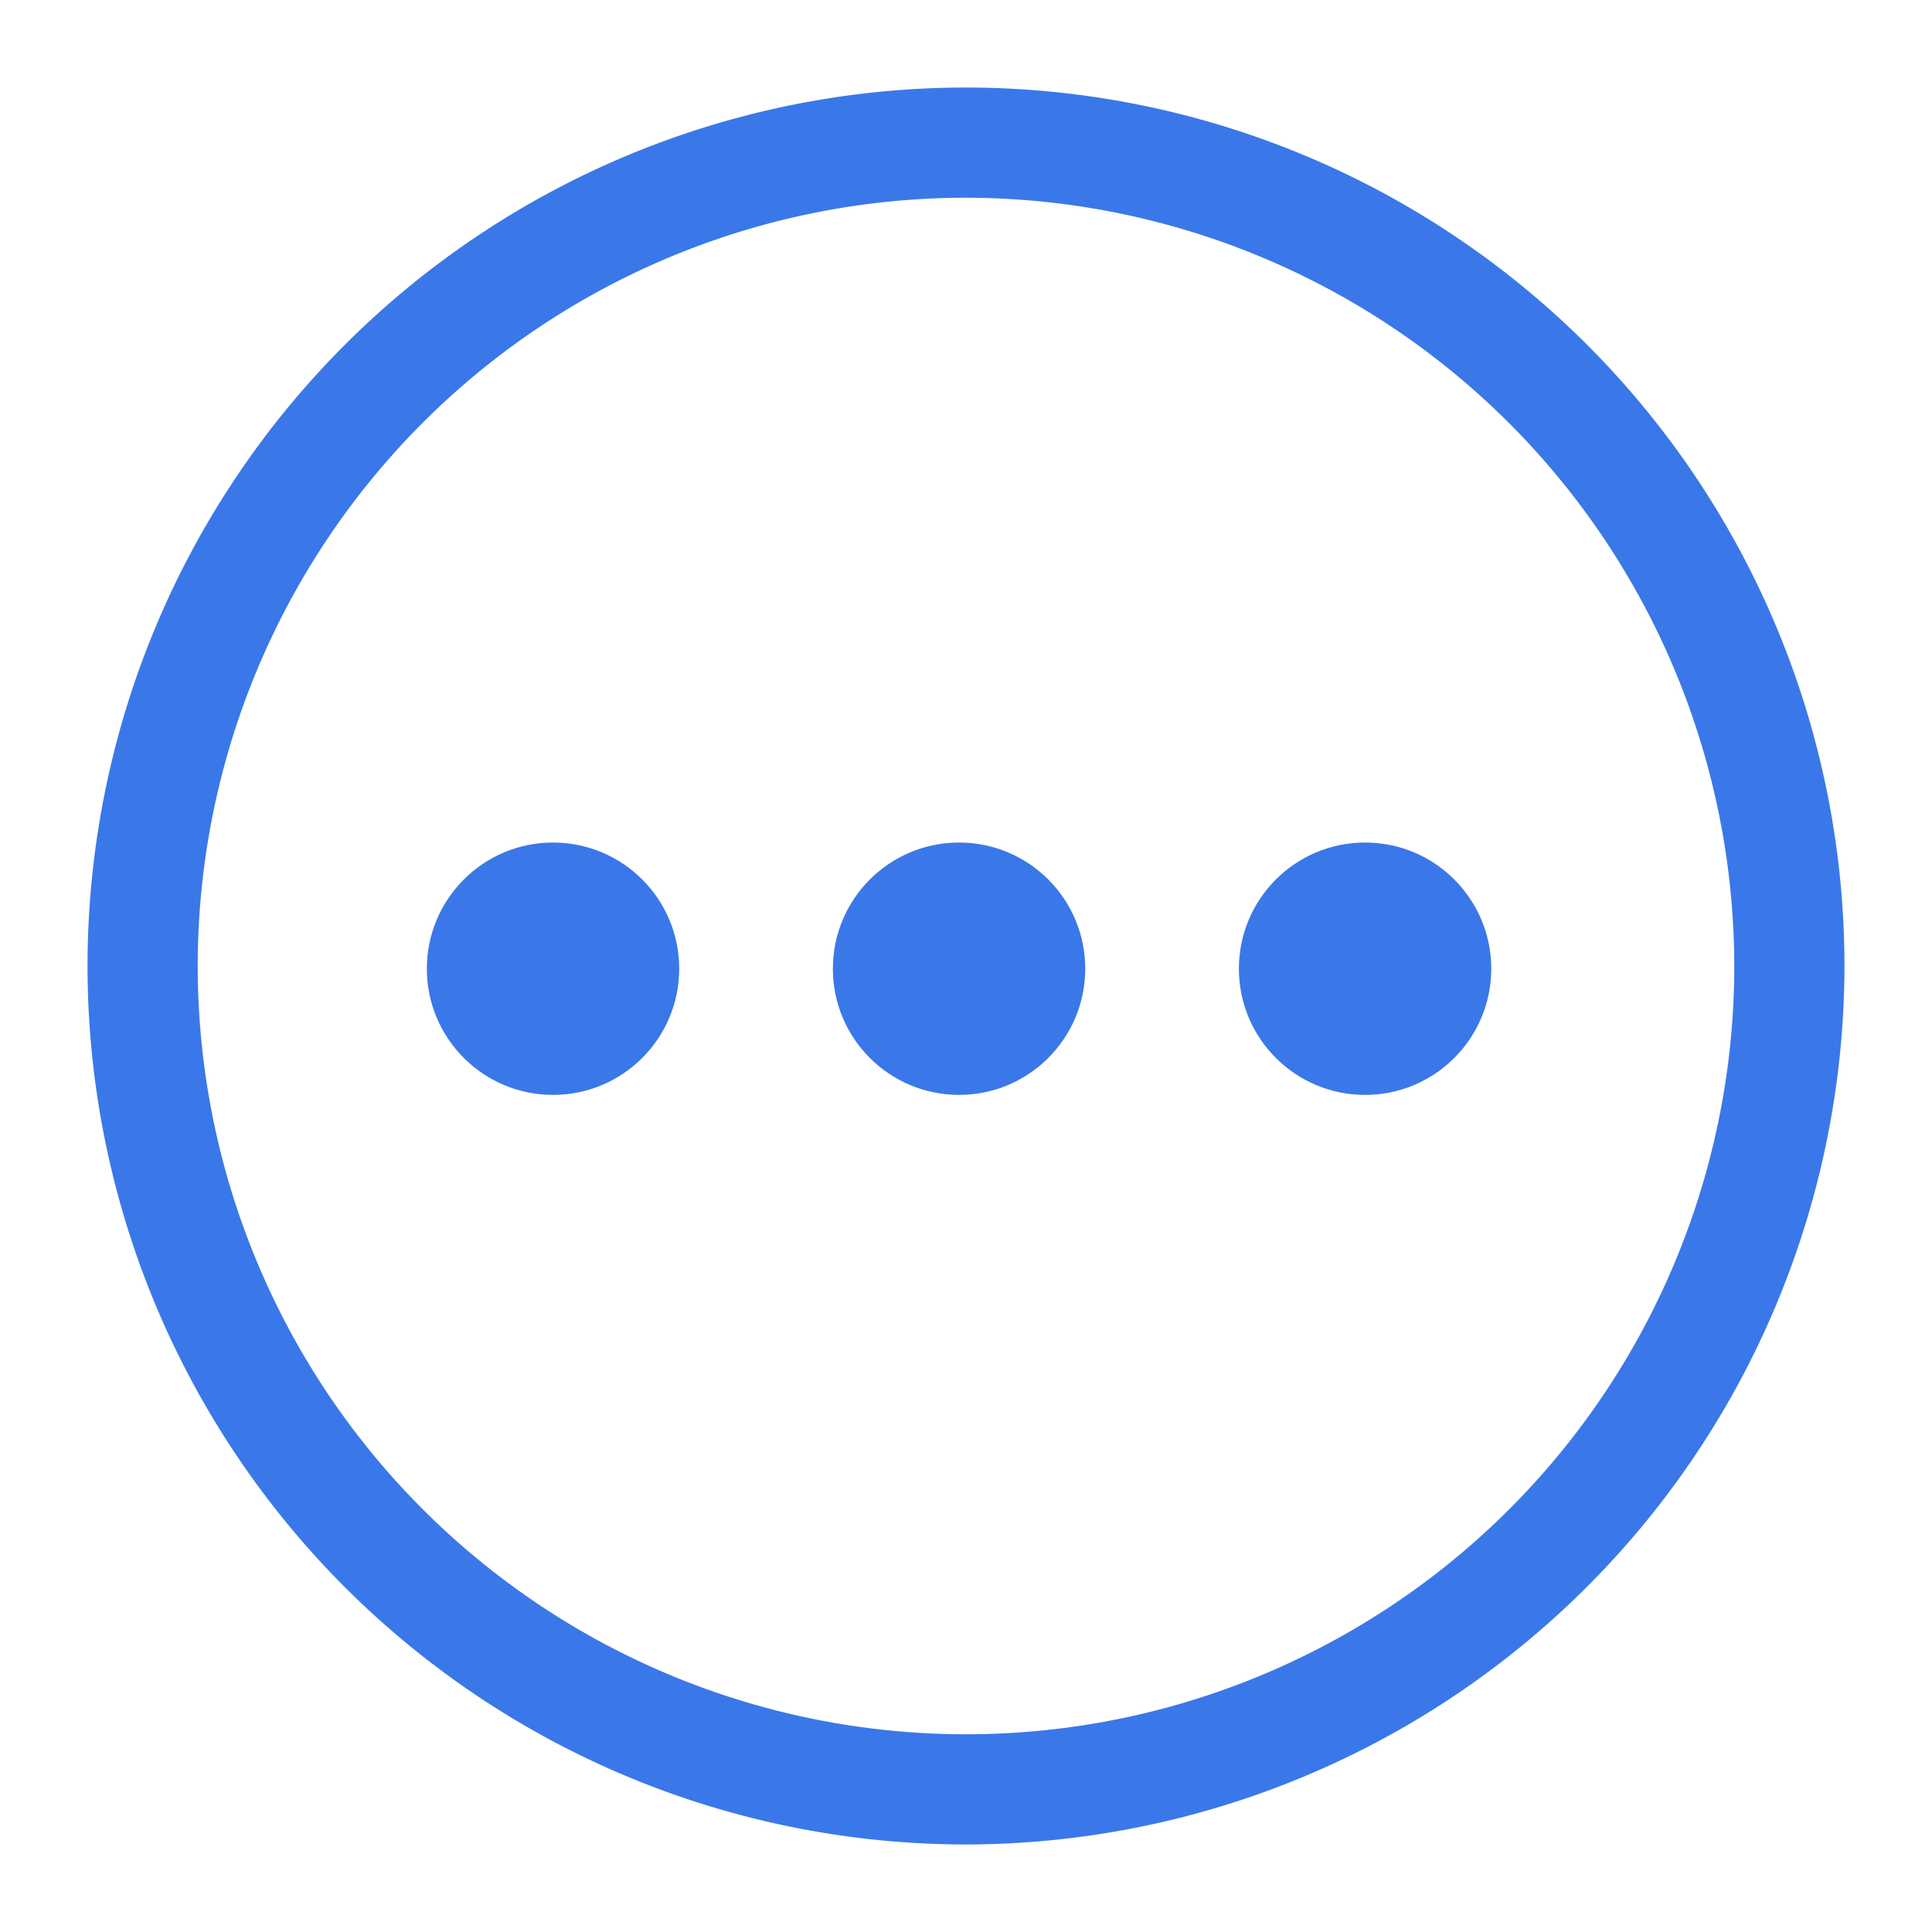
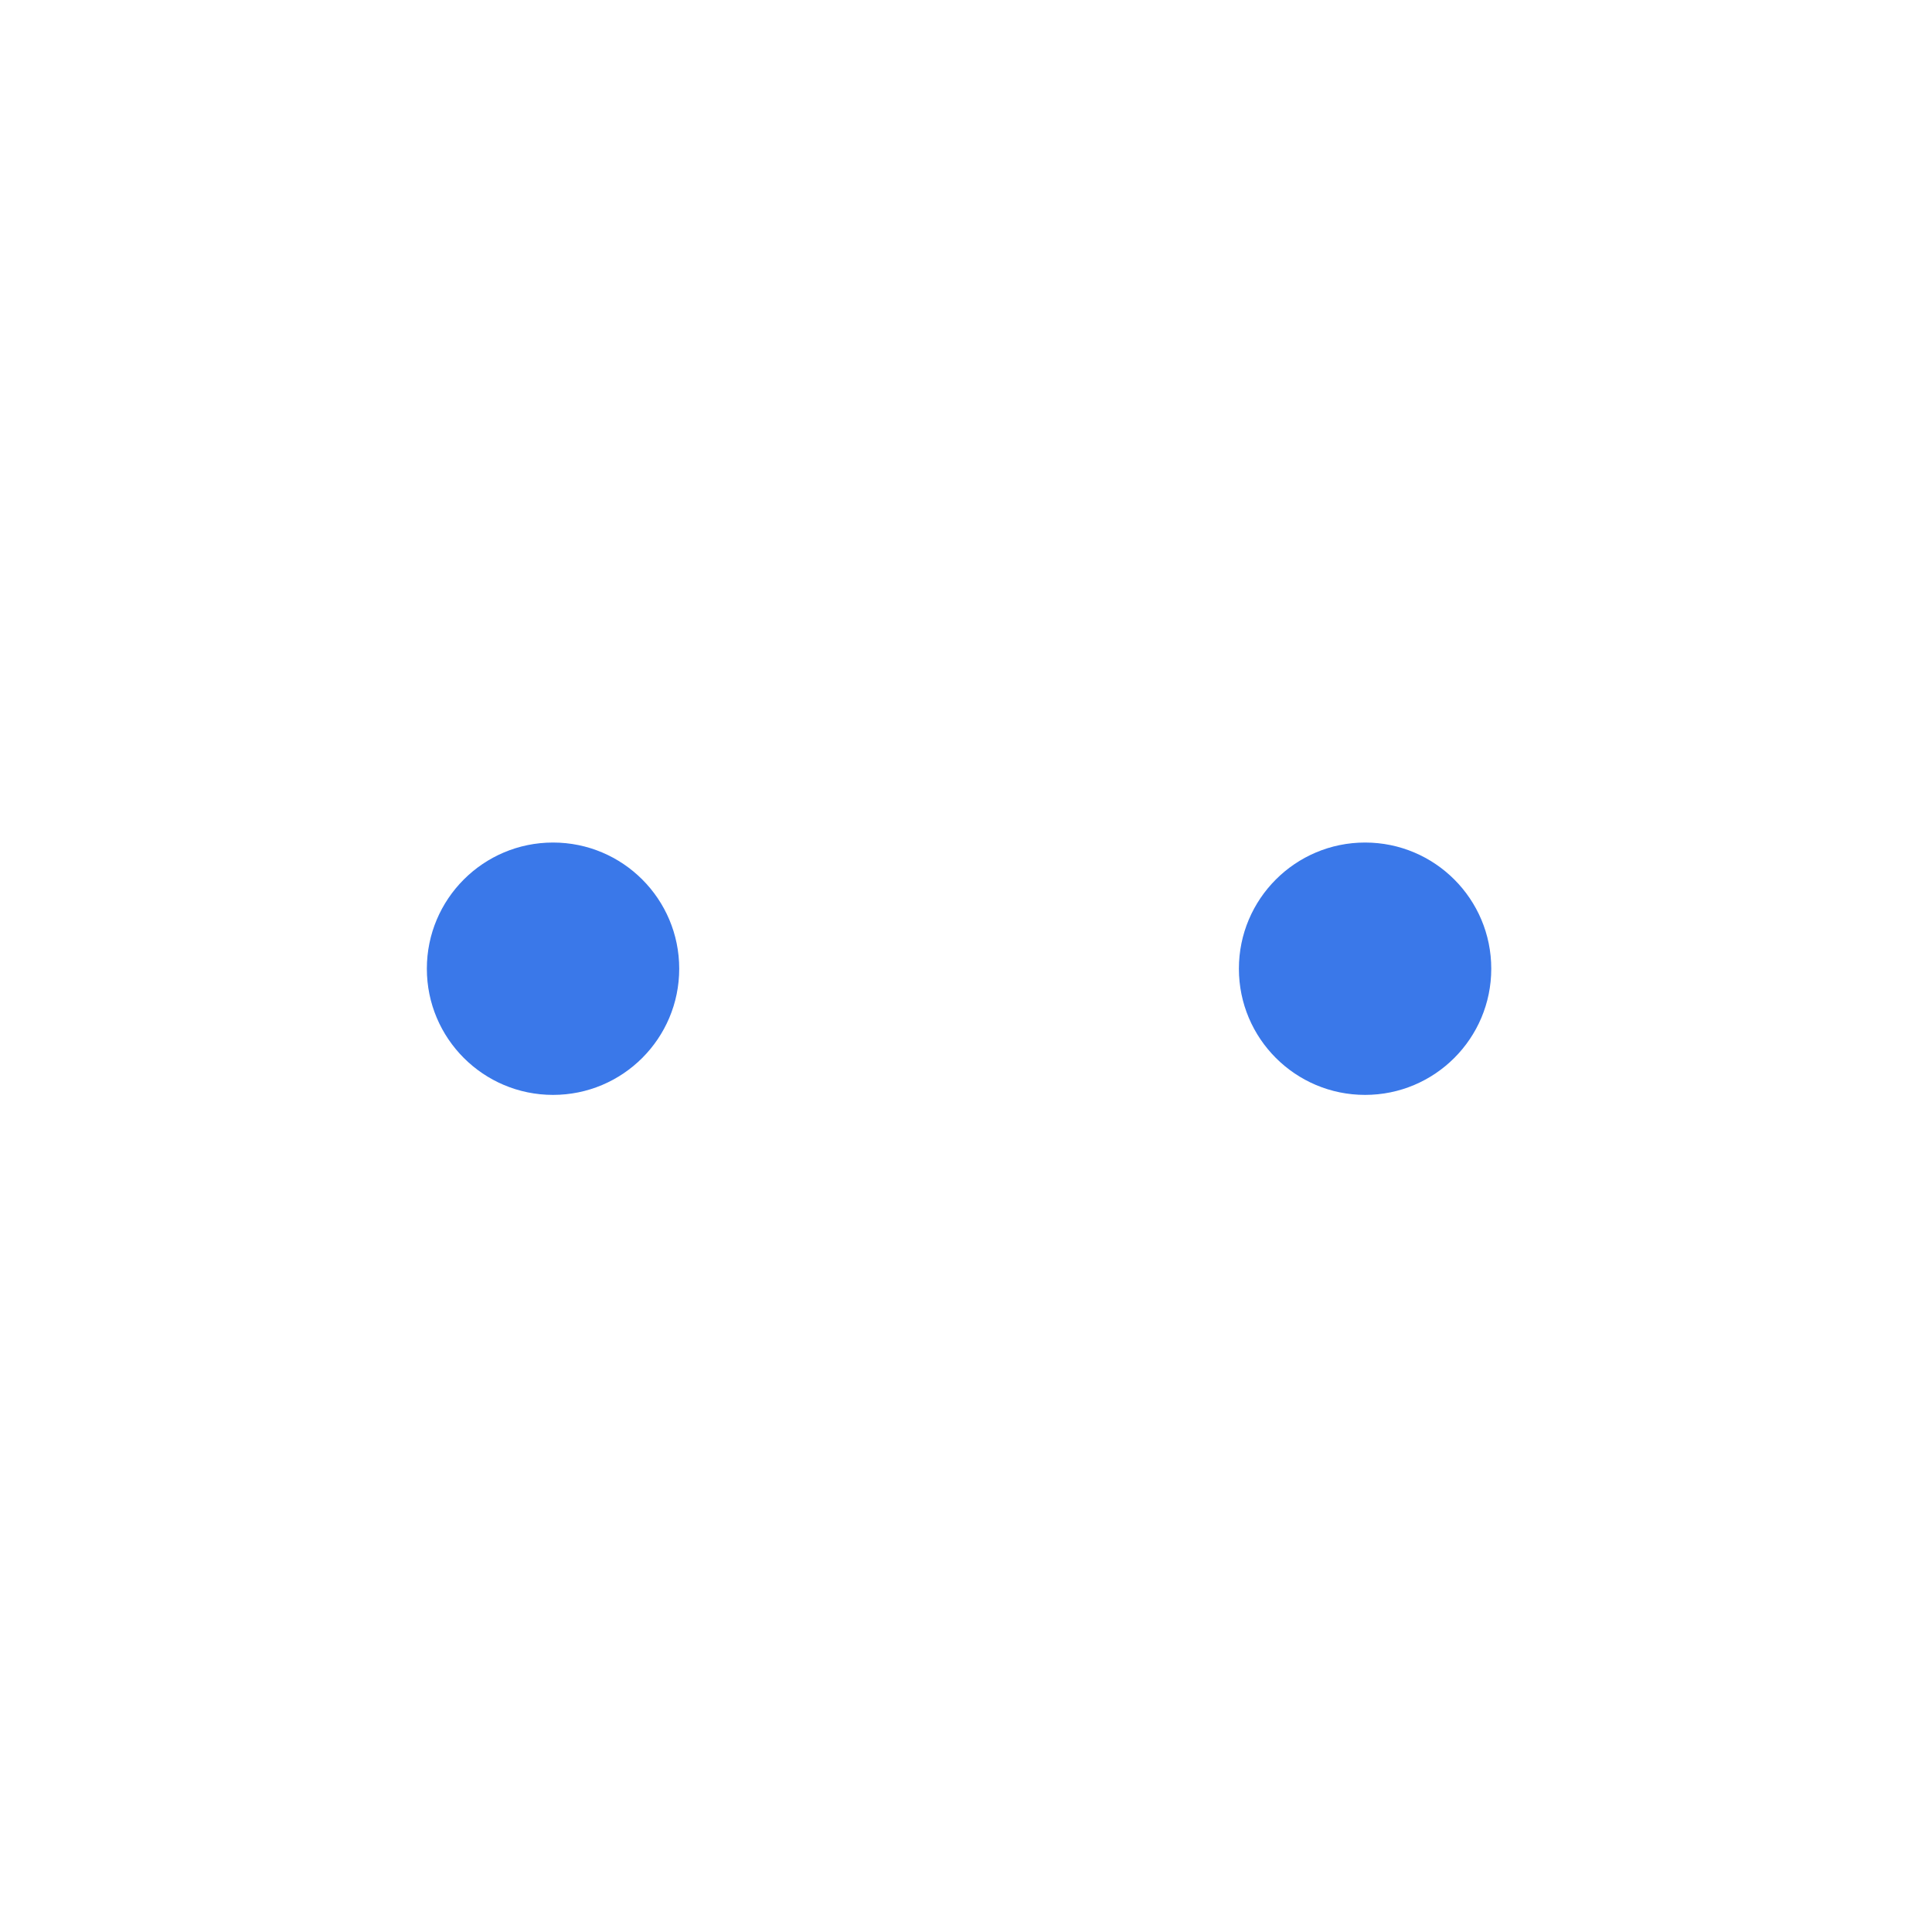
<svg xmlns="http://www.w3.org/2000/svg" viewBox="0 0 64 64">
  <defs>
    <style>.cls-1{fill:#3a78e9;}</style>
  </defs>
  <g id="Layer_2" data-name="Layer 2">
    <circle class="cls-1" cx="18.32" cy="32.09" r="4.18" />
-     <circle class="cls-1" cx="31.77" cy="32.09" r="4.18" />
    <circle class="cls-1" cx="45.22" cy="32.09" r="4.18" />
-     <path class="cls-1" d="M32,61.1A29.1,29.1,0,1,1,61.1,32,29.13,29.13,0,0,1,32,61.1ZM32,6.55A25.45,25.45,0,1,0,57.45,32,25.48,25.48,0,0,0,32,6.55Z" />
  </g>
</svg>